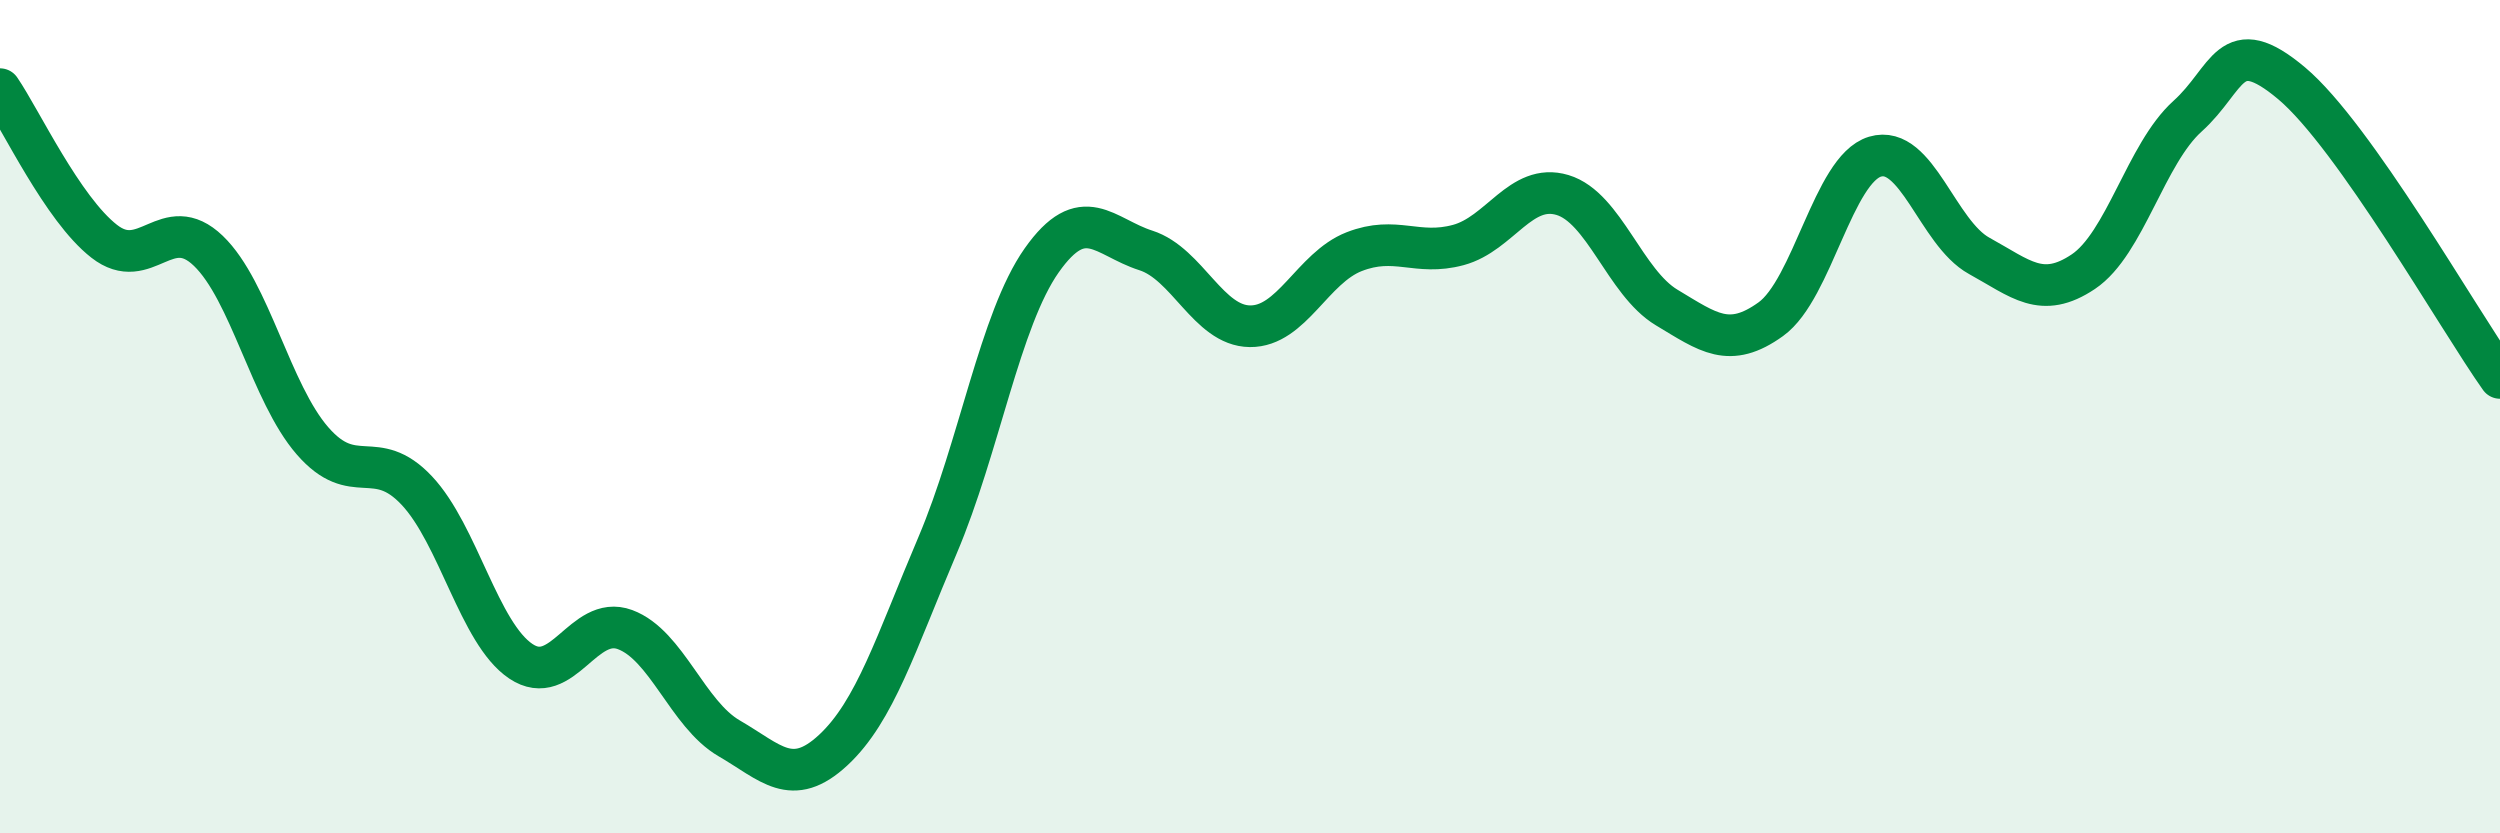
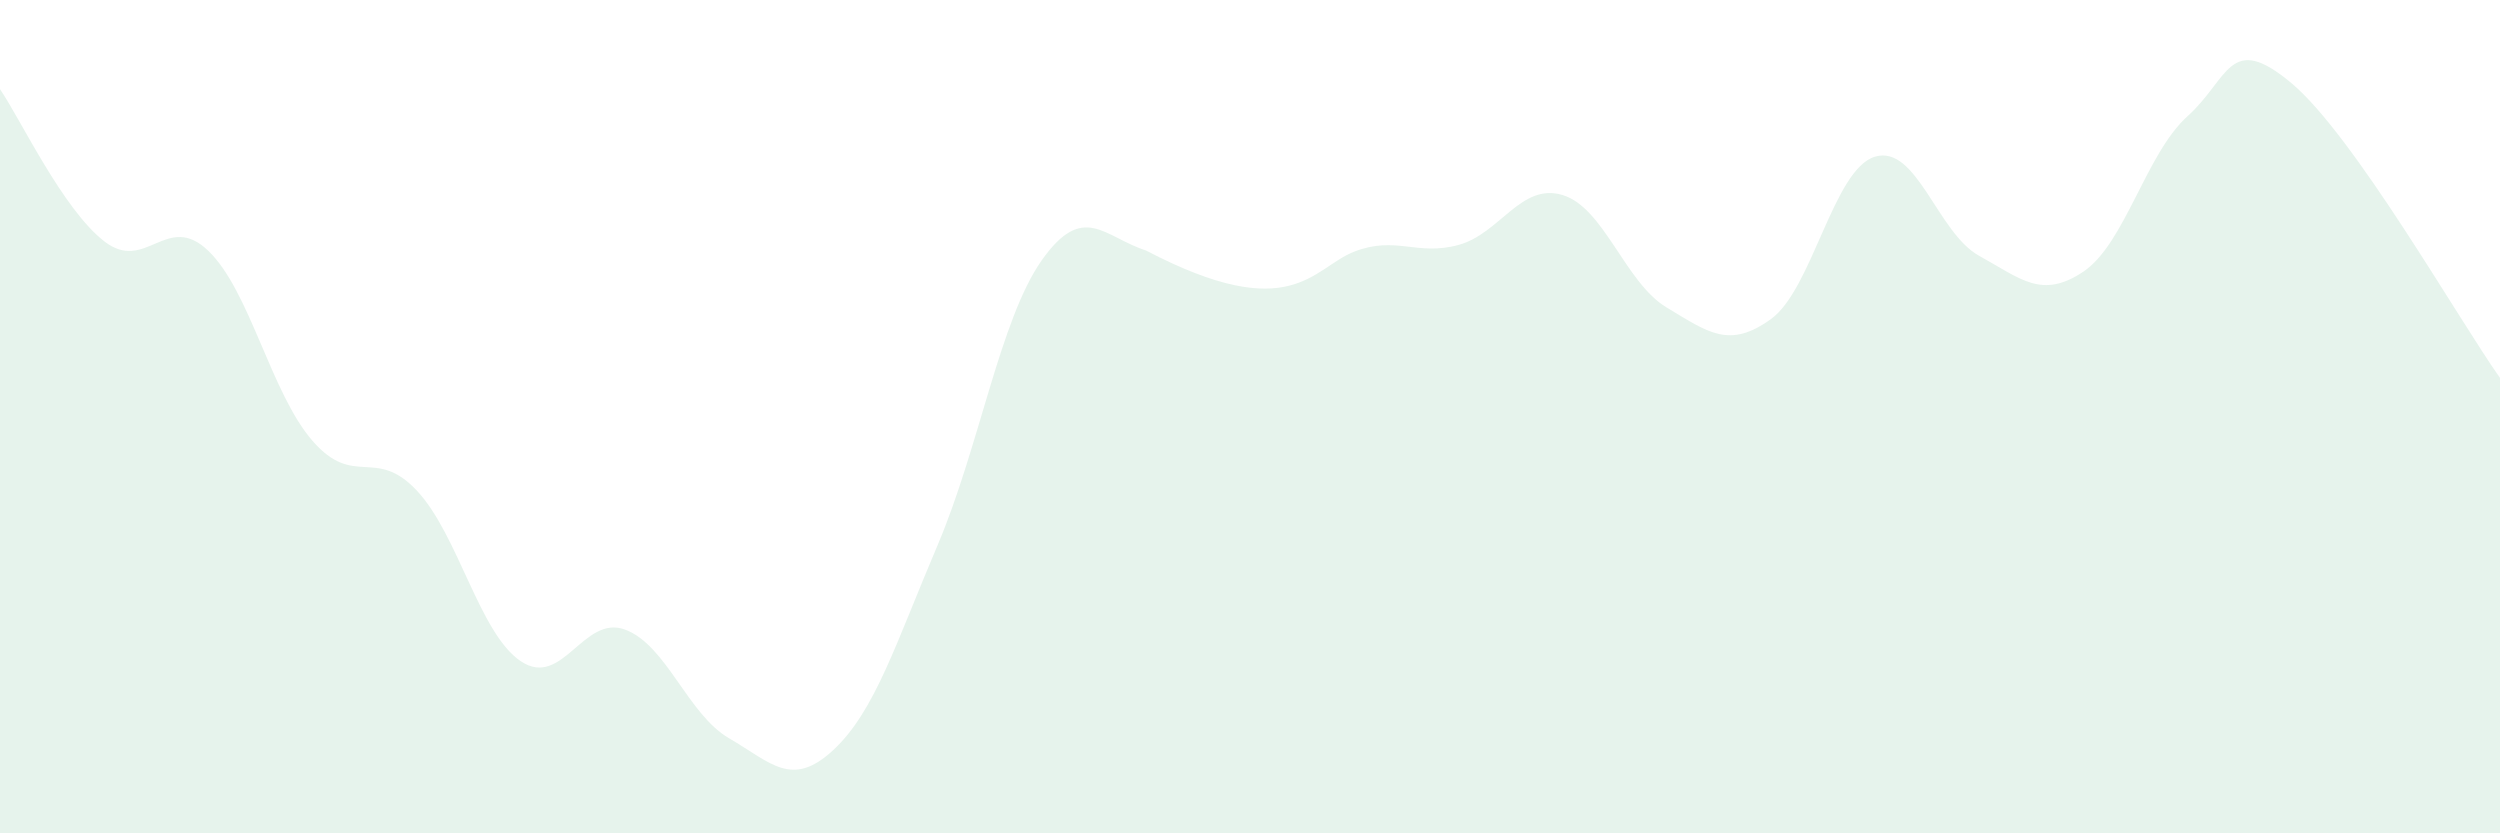
<svg xmlns="http://www.w3.org/2000/svg" width="60" height="20" viewBox="0 0 60 20">
-   <path d="M 0,2.14 C 0.5,2.87 1.5,5.01 2.5,5.79 C 3.5,6.57 4,5.06 5,6.02 C 6,6.98 6.5,9.43 7.5,10.58 C 8.5,11.73 9,10.71 10,11.77 C 11,12.83 11.5,15.2 12.5,15.87 C 13.5,16.54 14,14.74 15,15.11 C 16,15.48 16.5,17.14 17.5,17.72 C 18.5,18.3 19,18.93 20,18 C 21,17.07 21.5,15.44 22.5,13.09 C 23.5,10.74 24,7.67 25,6.25 C 26,4.83 26.5,5.69 27.5,6.01 C 28.5,6.33 29,7.82 30,7.83 C 31,7.84 31.5,6.43 32.5,6.04 C 33.5,5.65 34,6.15 35,5.88 C 36,5.61 36.5,4.38 37.5,4.68 C 38.5,4.98 39,6.78 40,7.38 C 41,7.98 41.5,8.38 42.5,7.66 C 43.5,6.94 44,4.06 45,3.76 C 46,3.46 46.5,5.59 47.5,6.14 C 48.5,6.69 49,7.19 50,6.52 C 51,5.85 51.5,3.69 52.5,2.79 C 53.5,1.89 53.5,0.74 55,2 C 56.5,3.26 59,7.66 60,9.07L60 20L0 20Z" fill="#008740" opacity="0.1" stroke-linecap="round" stroke-linejoin="round" />
-   <path d="M 0,2.14 C 0.5,2.87 1.5,5.01 2.5,5.79 C 3.5,6.57 4,5.06 5,6.02 C 6,6.98 6.5,9.43 7.5,10.58 C 8.5,11.73 9,10.71 10,11.77 C 11,12.83 11.5,15.2 12.5,15.87 C 13.5,16.54 14,14.74 15,15.11 C 16,15.48 16.5,17.14 17.5,17.72 C 18.5,18.3 19,18.93 20,18 C 21,17.07 21.5,15.44 22.5,13.09 C 23.5,10.74 24,7.67 25,6.25 C 26,4.83 26.5,5.69 27.5,6.01 C 28.5,6.33 29,7.82 30,7.83 C 31,7.84 31.5,6.43 32.5,6.04 C 33.5,5.65 34,6.15 35,5.88 C 36,5.61 36.5,4.38 37.5,4.68 C 38.5,4.98 39,6.78 40,7.38 C 41,7.98 41.5,8.38 42.5,7.66 C 43.5,6.94 44,4.06 45,3.76 C 46,3.46 46.5,5.59 47.5,6.14 C 48.5,6.69 49,7.19 50,6.52 C 51,5.85 51.5,3.69 52.5,2.79 C 53.5,1.89 53.5,0.74 55,2 C 56.5,3.26 59,7.66 60,9.07" stroke="#008740" stroke-width="1" fill="none" stroke-linecap="round" stroke-linejoin="round" />
+   <path d="M 0,2.14 C 0.5,2.87 1.5,5.01 2.5,5.79 C 3.5,6.57 4,5.06 5,6.02 C 6,6.98 6.5,9.43 7.5,10.58 C 8.5,11.73 9,10.71 10,11.77 C 11,12.83 11.5,15.2 12.5,15.87 C 13.5,16.54 14,14.74 15,15.11 C 16,15.48 16.5,17.14 17.5,17.72 C 18.5,18.3 19,18.93 20,18 C 21,17.07 21.5,15.44 22.5,13.09 C 23.5,10.74 24,7.67 25,6.25 C 26,4.83 26.5,5.69 27.5,6.01 C 31,7.84 31.5,6.43 32.5,6.04 C 33.5,5.65 34,6.15 35,5.88 C 36,5.61 36.5,4.38 37.5,4.68 C 38.5,4.98 39,6.78 40,7.38 C 41,7.98 41.5,8.38 42.5,7.66 C 43.5,6.94 44,4.06 45,3.76 C 46,3.46 46.5,5.59 47.5,6.14 C 48.5,6.69 49,7.19 50,6.52 C 51,5.85 51.5,3.69 52.5,2.79 C 53.5,1.89 53.5,0.74 55,2 C 56.5,3.26 59,7.66 60,9.07L60 20L0 20Z" fill="#008740" opacity="0.1" stroke-linecap="round" stroke-linejoin="round" />
</svg>